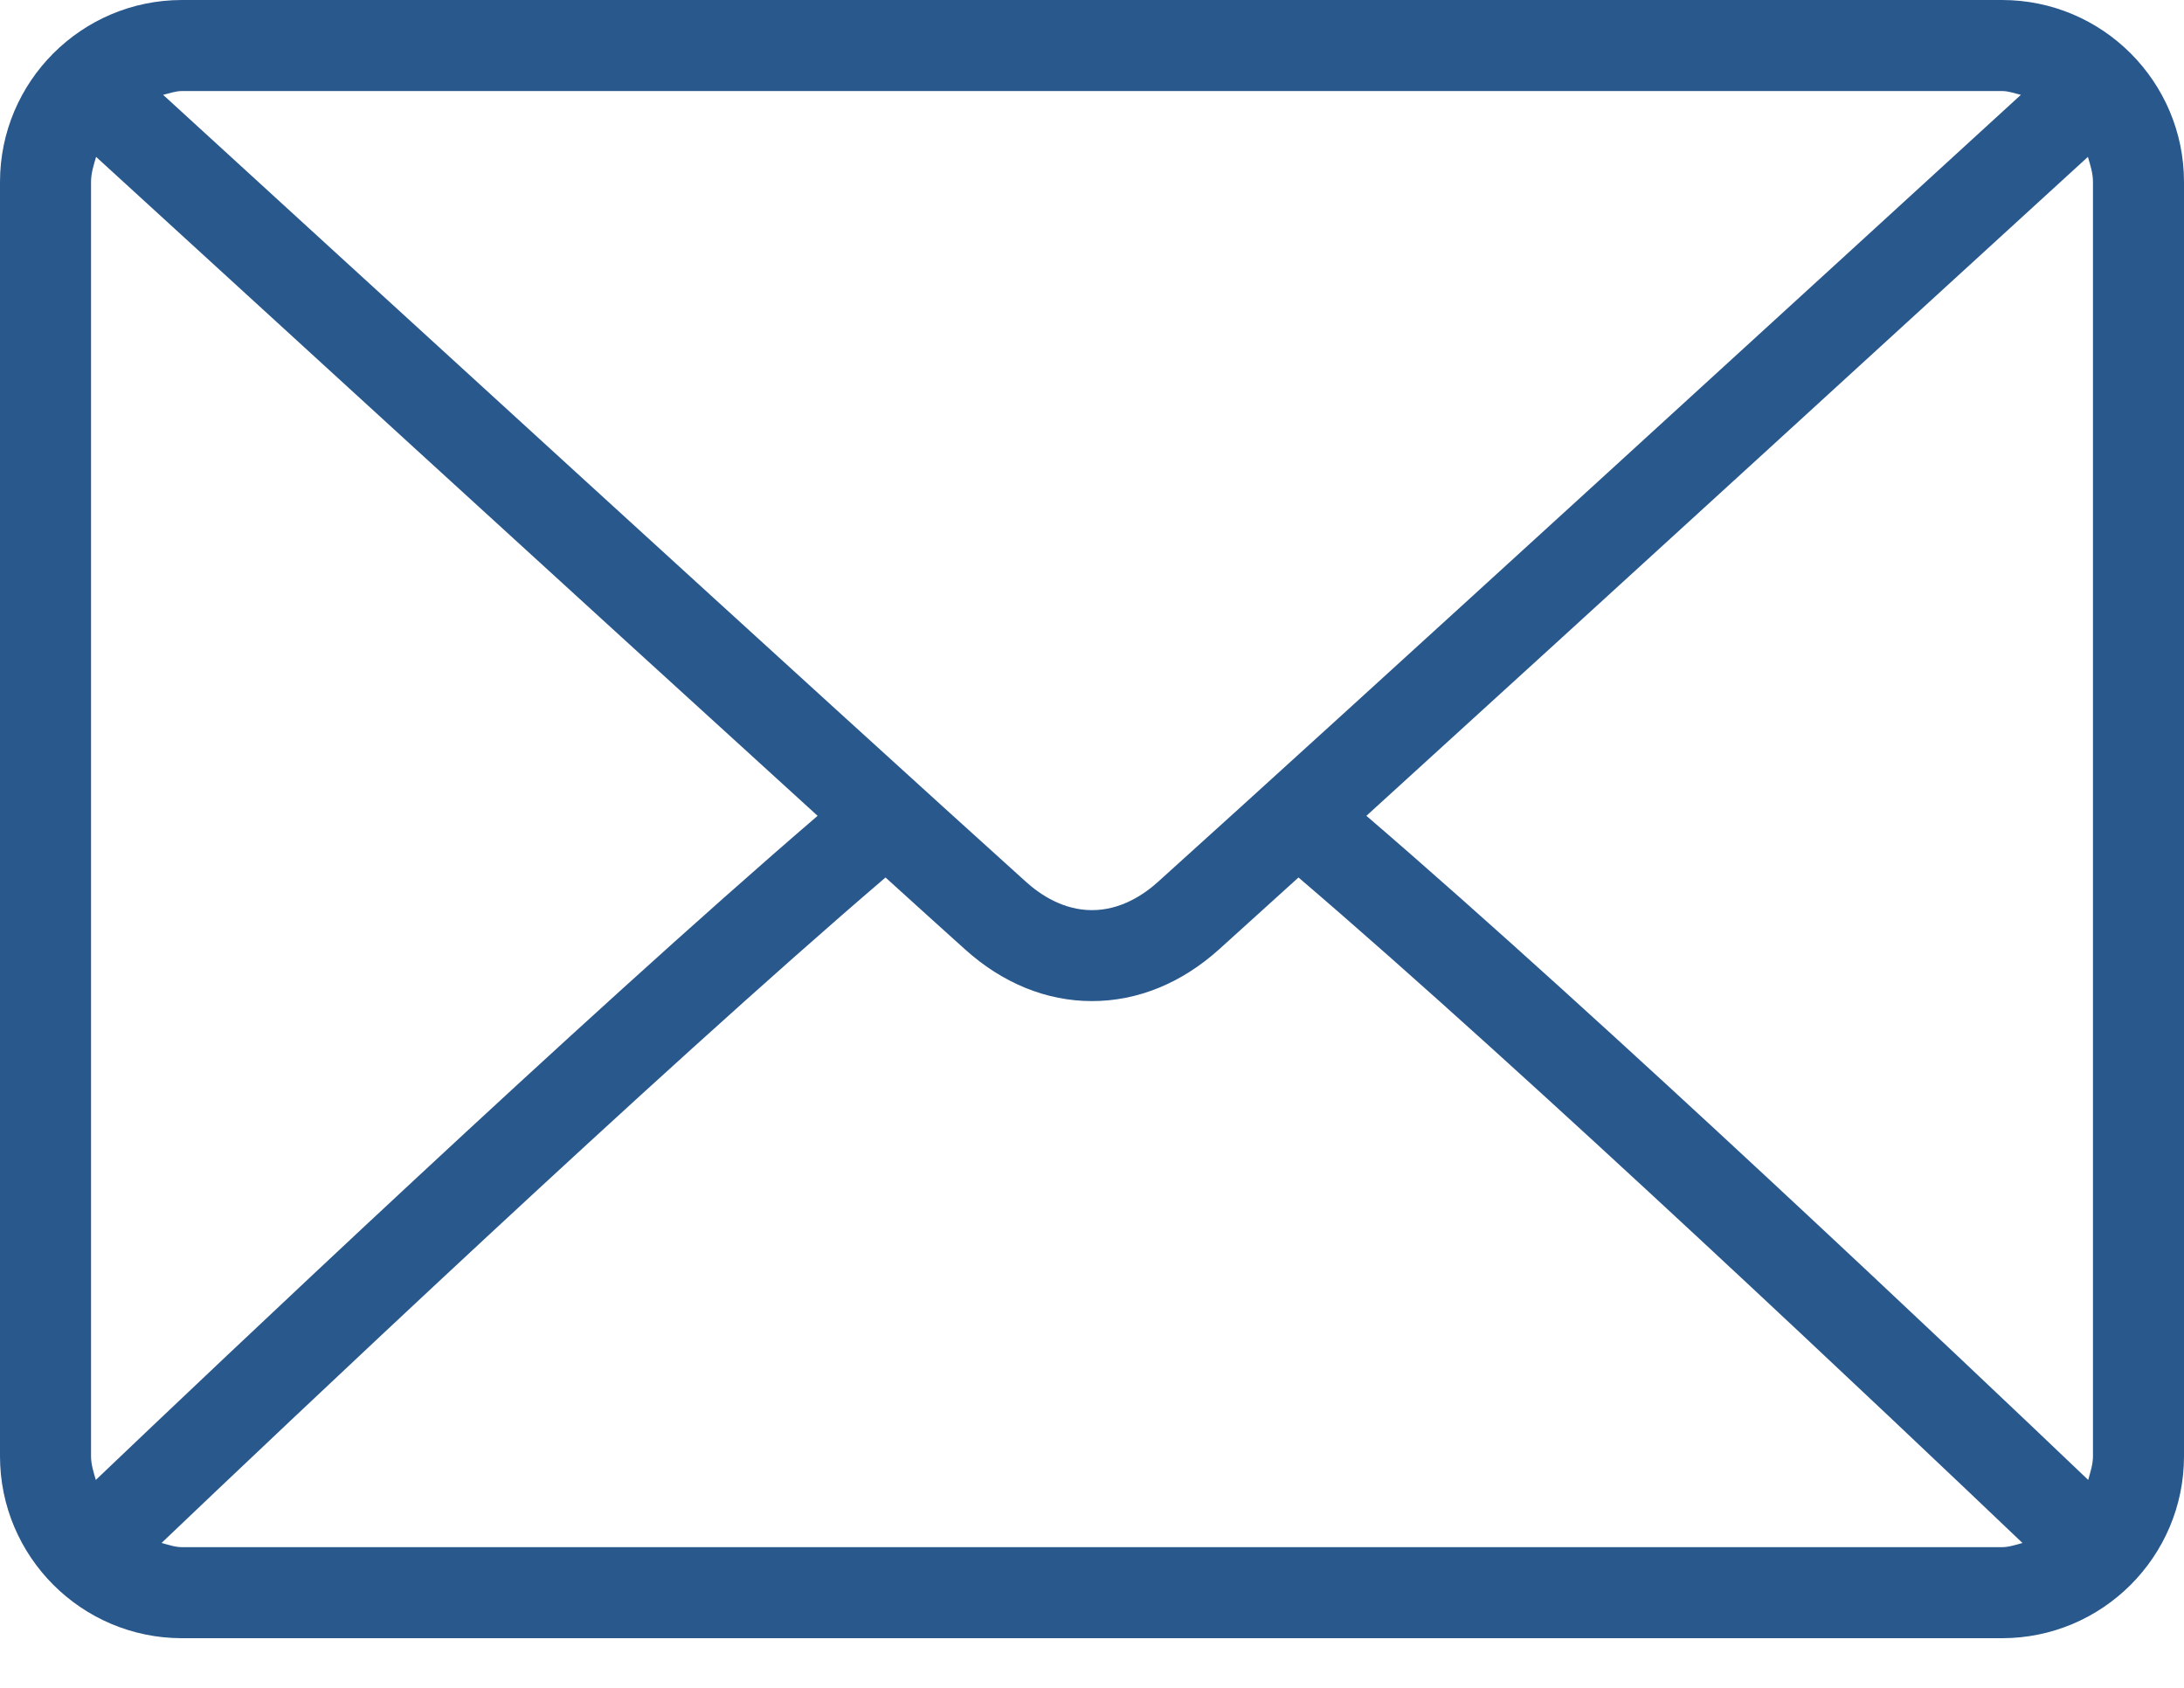
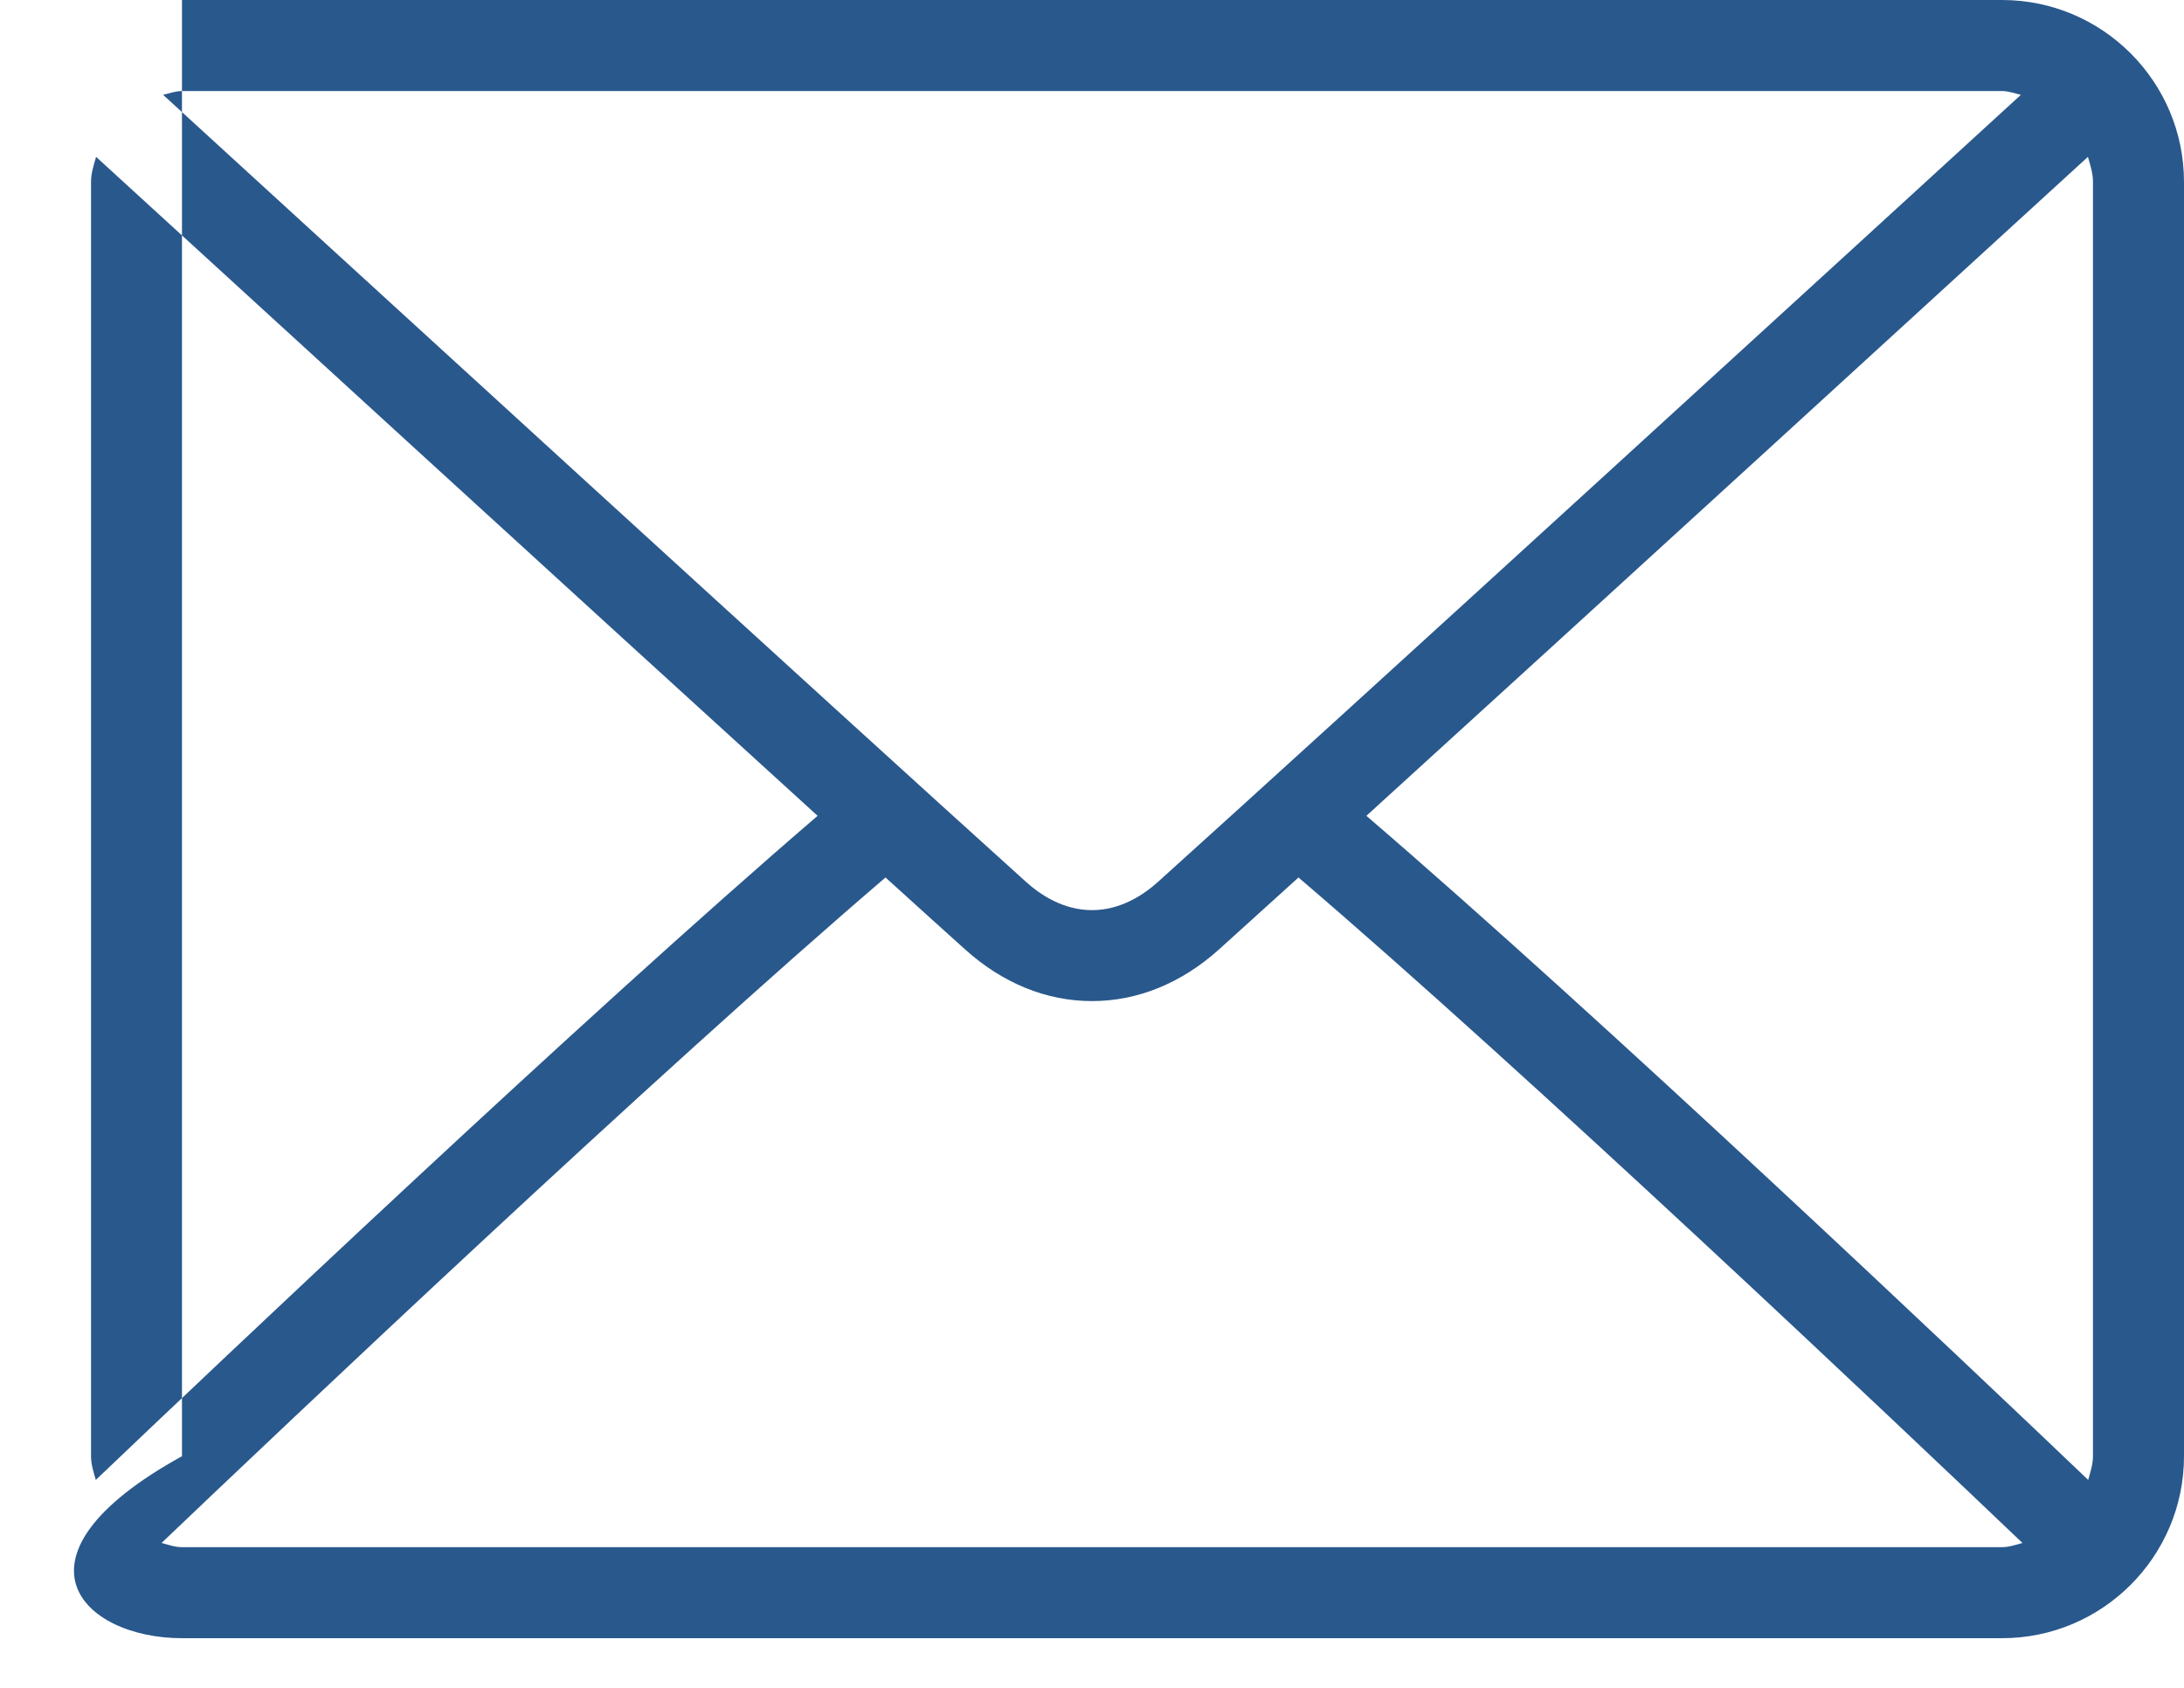
<svg xmlns="http://www.w3.org/2000/svg" width="22" height="17" viewBox="0 0 22 17" fill="none">
-   <path d="M20.167 0H1.833C0.822 0 0 0.822 0 1.833V14.667C0 15.678 0.822 16.5 1.833 16.5H20.167C21.178 16.5 22 15.678 22 14.667V1.833C22 0.822 21.178 0 20.167 0ZM1.833 0.917H20.167C20.234 0.917 20.294 0.941 20.357 0.955C18.77 2.408 13.507 7.223 11.665 8.882C11.521 9.012 11.289 9.167 11 9.167C10.711 9.167 10.479 9.012 10.335 8.882C8.493 7.222 3.23 2.407 1.643 0.955C1.706 0.941 1.766 0.917 1.833 0.917ZM0.917 14.667V1.833C0.917 1.744 0.944 1.662 0.968 1.58C2.183 2.692 5.855 6.051 8.236 8.217C5.863 10.255 2.19 13.738 0.965 14.906C0.943 14.828 0.917 14.751 0.917 14.667ZM20.167 15.583H1.833C1.76 15.583 1.695 15.558 1.627 15.541C2.892 14.335 6.589 10.833 8.92 8.838C9.224 9.114 9.502 9.365 9.721 9.562C10.099 9.903 10.541 10.083 11 10.083C11.459 10.083 11.901 9.903 12.279 9.563C12.498 9.365 12.776 9.114 13.08 8.838C15.412 10.832 19.108 14.335 20.373 15.541C20.305 15.558 20.24 15.583 20.167 15.583ZM21.083 14.667C21.083 14.751 21.056 14.828 21.035 14.906C19.81 13.737 16.137 10.255 13.764 8.217C16.145 6.051 19.817 2.692 21.032 1.58C21.056 1.662 21.083 1.744 21.083 1.833V14.667Z" fill="#29588C" />
+   <path d="M20.167 0H1.833V14.667C0 15.678 0.822 16.5 1.833 16.5H20.167C21.178 16.5 22 15.678 22 14.667V1.833C22 0.822 21.178 0 20.167 0ZM1.833 0.917H20.167C20.234 0.917 20.294 0.941 20.357 0.955C18.77 2.408 13.507 7.223 11.665 8.882C11.521 9.012 11.289 9.167 11 9.167C10.711 9.167 10.479 9.012 10.335 8.882C8.493 7.222 3.23 2.407 1.643 0.955C1.706 0.941 1.766 0.917 1.833 0.917ZM0.917 14.667V1.833C0.917 1.744 0.944 1.662 0.968 1.58C2.183 2.692 5.855 6.051 8.236 8.217C5.863 10.255 2.19 13.738 0.965 14.906C0.943 14.828 0.917 14.751 0.917 14.667ZM20.167 15.583H1.833C1.76 15.583 1.695 15.558 1.627 15.541C2.892 14.335 6.589 10.833 8.92 8.838C9.224 9.114 9.502 9.365 9.721 9.562C10.099 9.903 10.541 10.083 11 10.083C11.459 10.083 11.901 9.903 12.279 9.563C12.498 9.365 12.776 9.114 13.08 8.838C15.412 10.832 19.108 14.335 20.373 15.541C20.305 15.558 20.24 15.583 20.167 15.583ZM21.083 14.667C21.083 14.751 21.056 14.828 21.035 14.906C19.81 13.737 16.137 10.255 13.764 8.217C16.145 6.051 19.817 2.692 21.032 1.58C21.056 1.662 21.083 1.744 21.083 1.833V14.667Z" fill="#29588C" />
</svg>